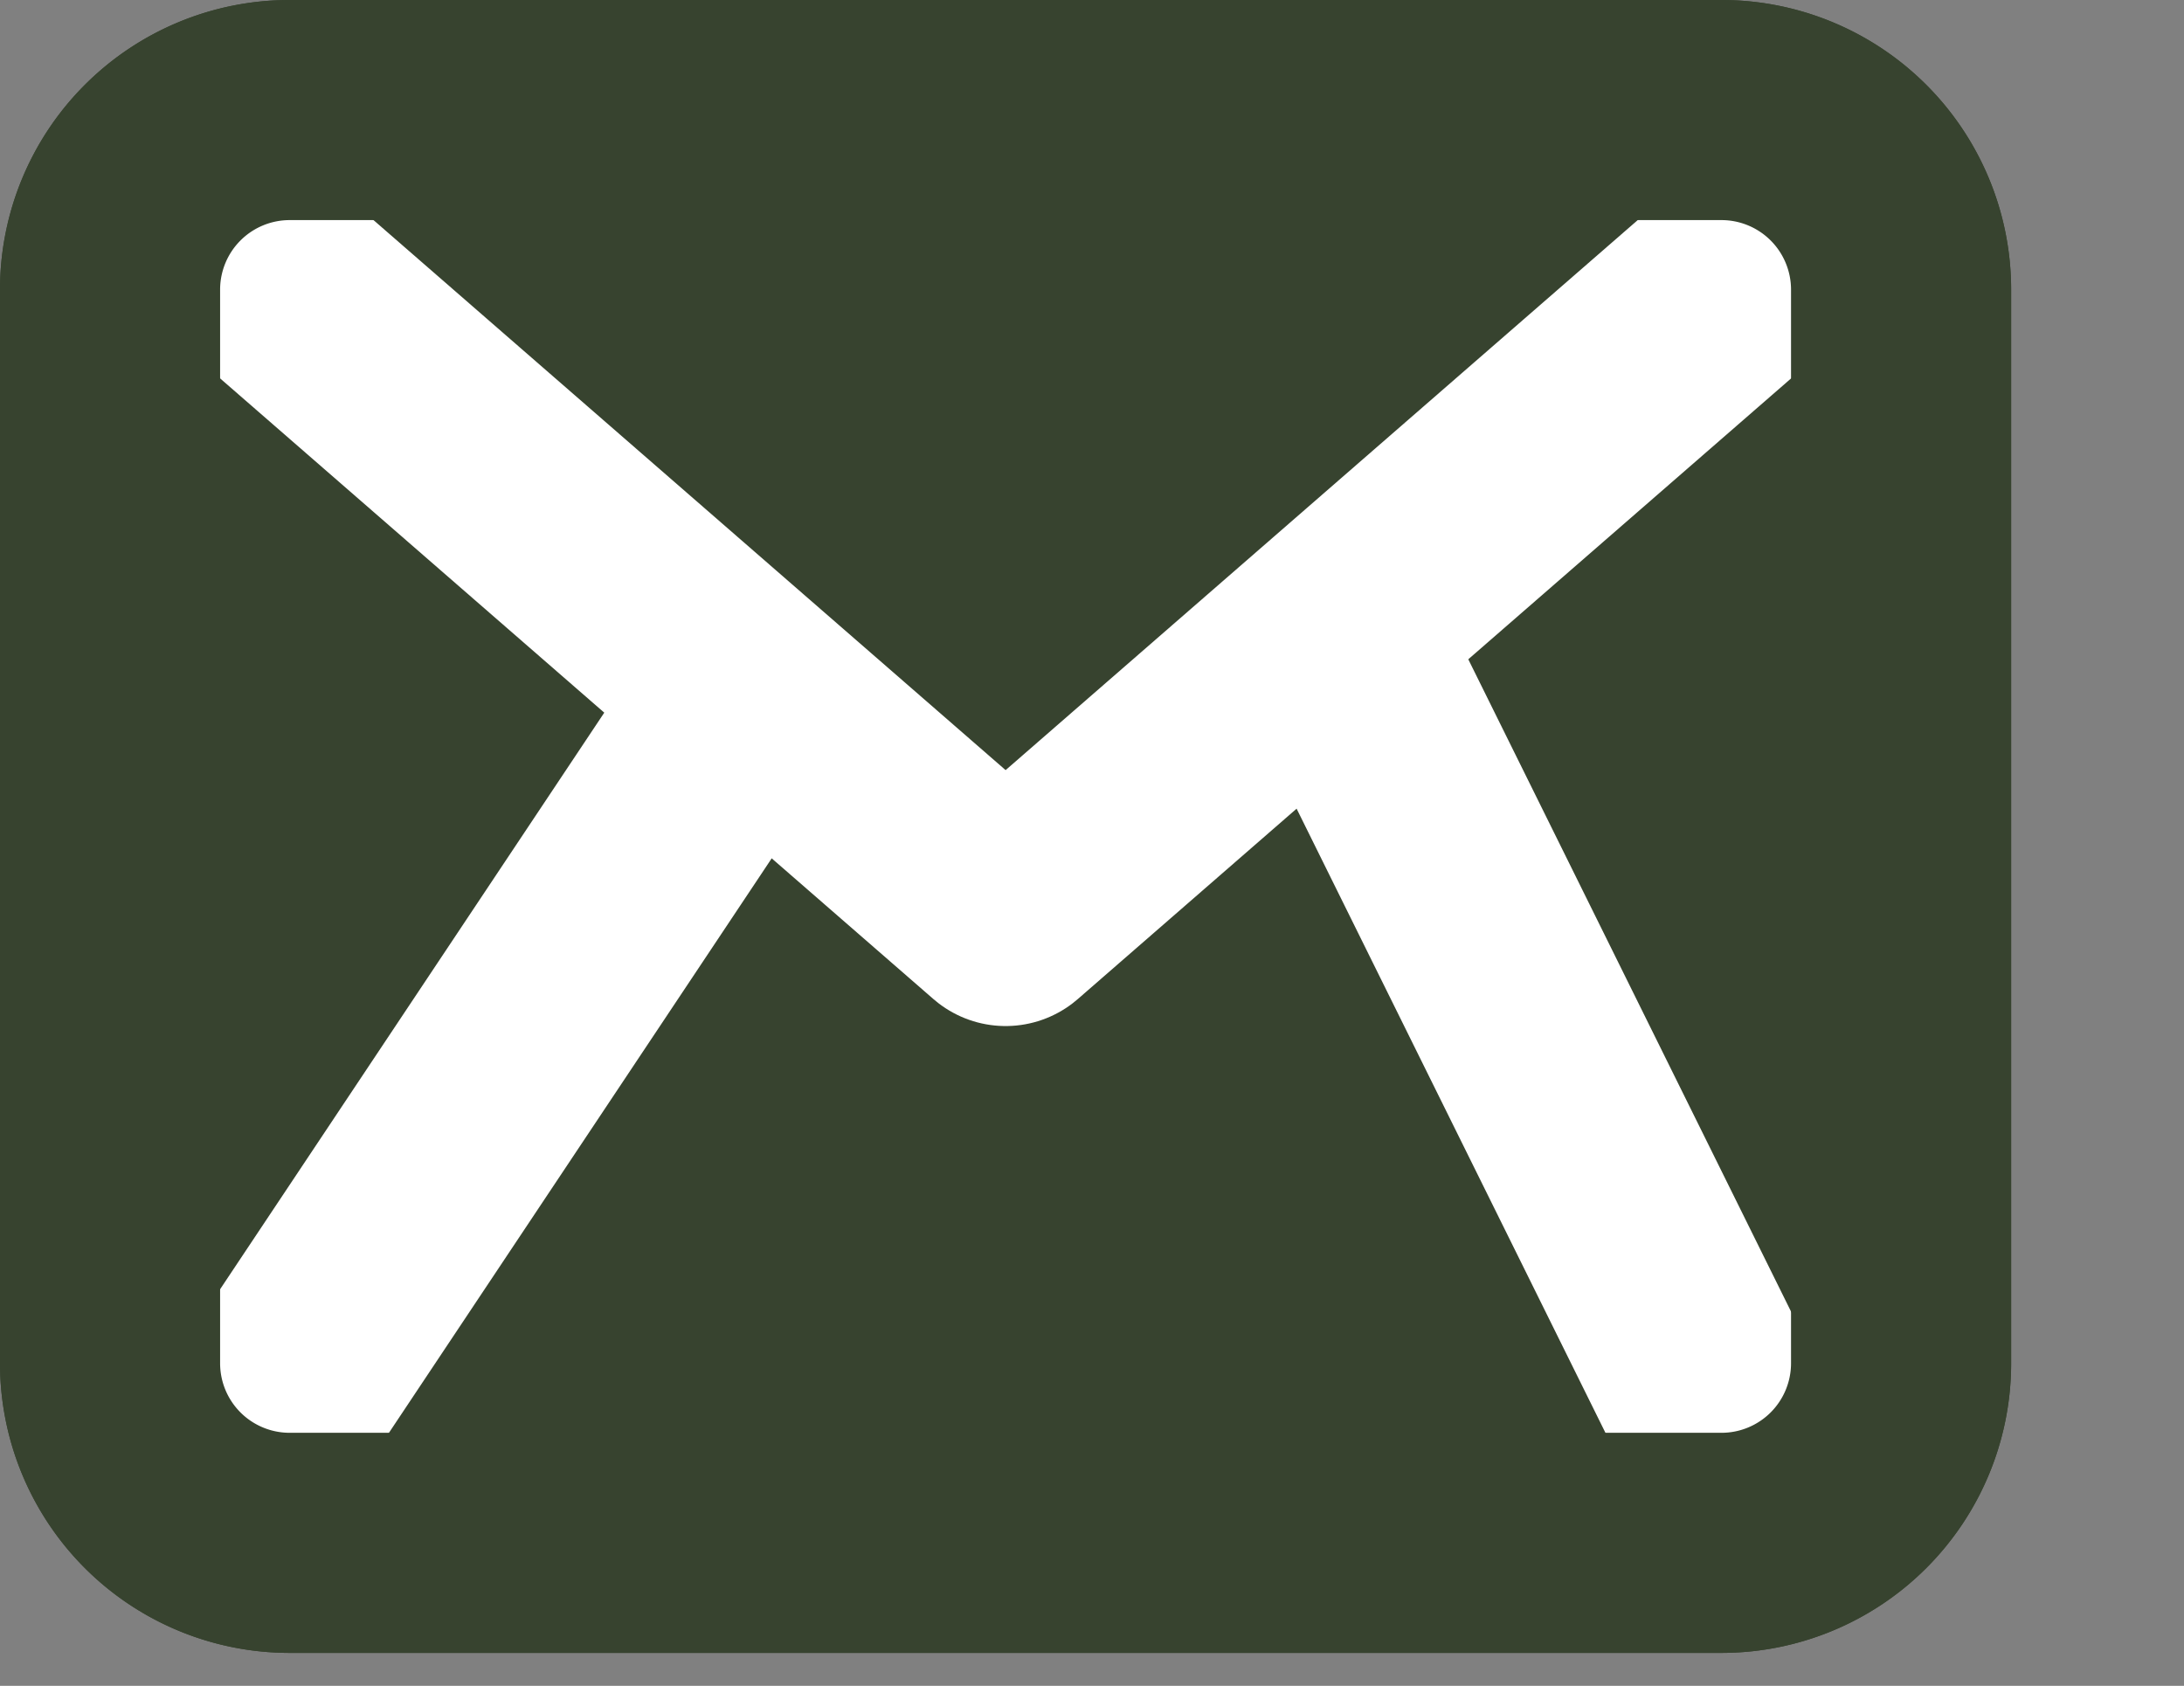
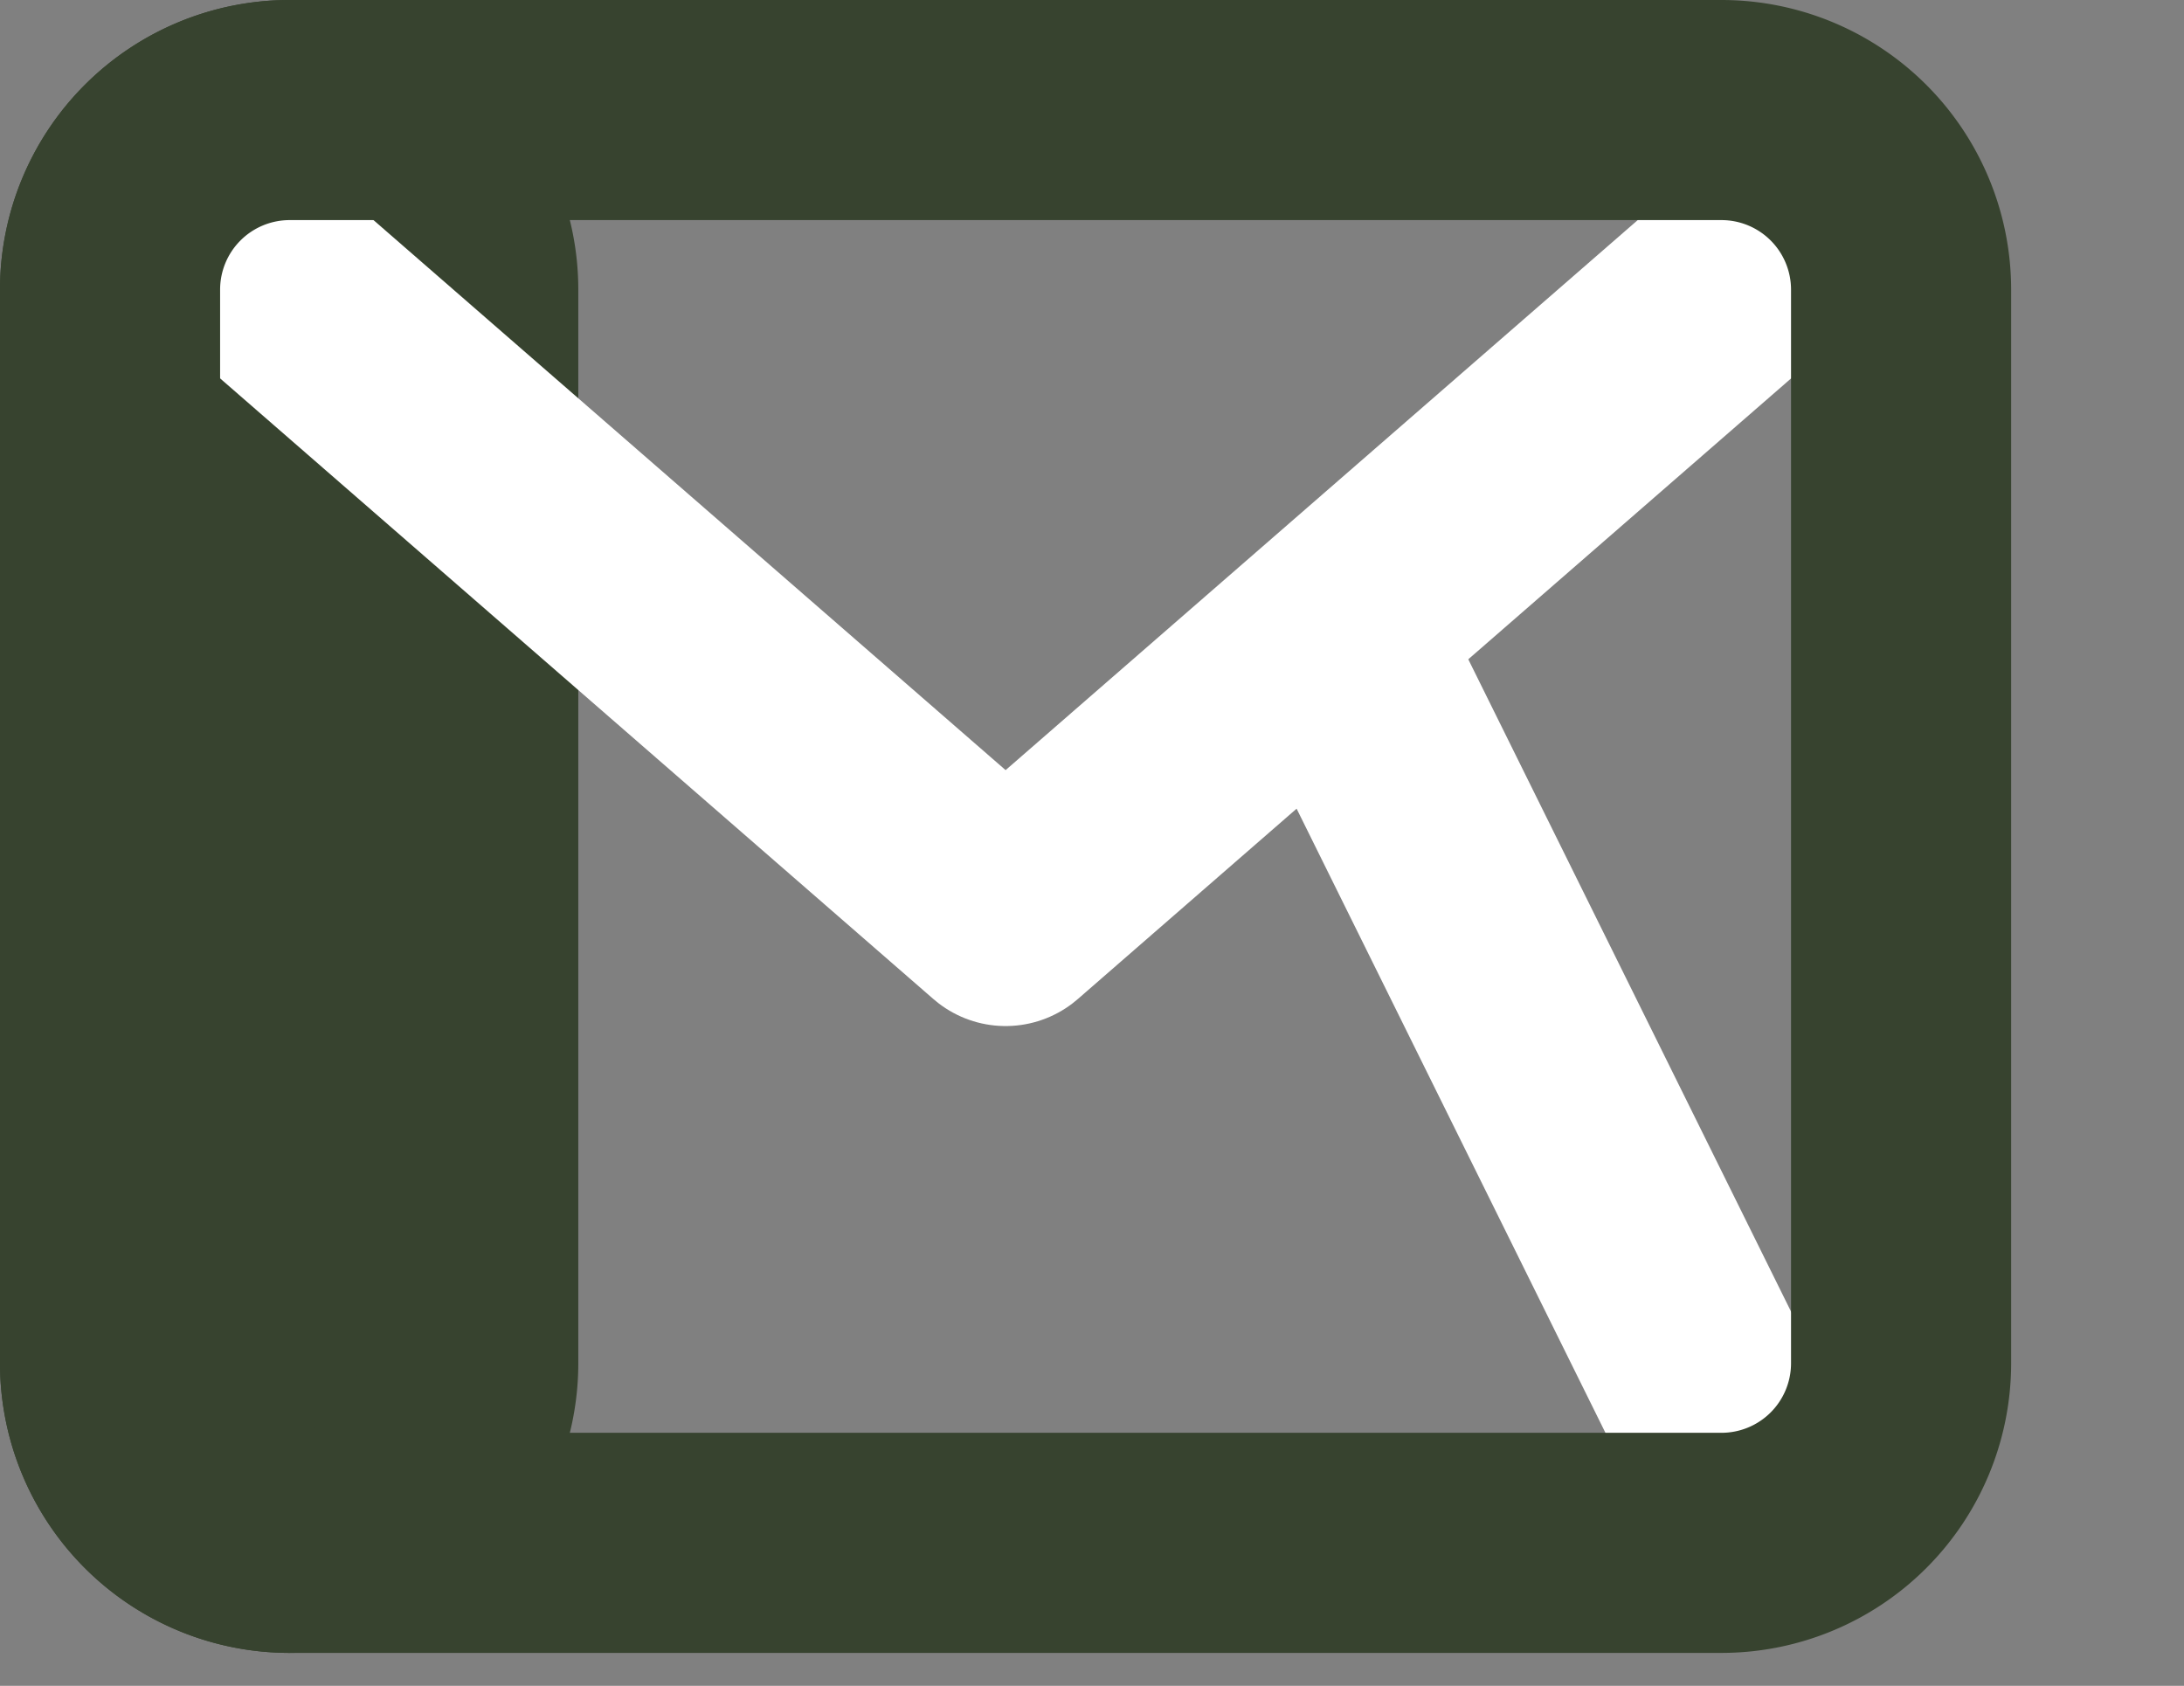
<svg xmlns="http://www.w3.org/2000/svg" width="29.767" height="22.978" viewBox="0 0 29.767 22.978">
  <rect x="0" y="0" width="29.767" height="22.978" fill="#808080" stroke="none" />
  <g id="mail-icon" transform="translate(1.5 1.5)">
-     <path id="Path_3945" data-name="Path 3945" d="M5.441,6H24.97a2.448,2.448,0,0,1,2.441,2.441V23.088a2.448,2.448,0,0,1-2.441,2.441H5.441A2.448,2.448,0,0,1,3,23.088V8.441A2.448,2.448,0,0,1,5.441,6Z" transform="translate(-3 -6)" fill="#37432f" stroke="#37432f" stroke-linecap="round" stroke-linejoin="round" stroke-width="3" />
+     <path id="Path_3945" data-name="Path 3945" d="M5.441,6a2.448,2.448,0,0,1,2.441,2.441V23.088a2.448,2.448,0,0,1-2.441,2.441H5.441A2.448,2.448,0,0,1,3,23.088V8.441A2.448,2.448,0,0,1,5.441,6Z" transform="translate(-3 -6)" fill="#37432f" stroke="#37432f" stroke-linecap="round" stroke-linejoin="round" stroke-width="3" />
    <path id="Path_3946" data-name="Path 3946" d="M22.638,9l-9.819,8.544L3,9" transform="translate(-0.613 -6.559)" fill="none" stroke="#fff" stroke-linecap="round" stroke-linejoin="round" stroke-width="3" />
-     <path id="Path_3948" data-name="Path 3948" d="M0,19.528,7.8,7.821" transform="translate(1)" fill="none" stroke="#fff" stroke-width="3" />
    <path id="Path_3949" data-name="Path 3949" d="M0,11.707,7.8,0" transform="translate(12.882 14.127) rotate(-60)" fill="none" stroke="#fff" stroke-width="3" />
    <path id="Path_3947" data-name="Path 3947" d="M5.441,6H24.97a2.448,2.448,0,0,1,2.441,2.441V23.088a2.448,2.448,0,0,1-2.441,2.441H5.441A2.448,2.448,0,0,1,3,23.088V8.441A2.448,2.448,0,0,1,5.441,6Z" transform="translate(-3 -6)" fill="none" stroke="#37432f" stroke-linecap="round" stroke-linejoin="round" stroke-width="3" />
  </g>
</svg>